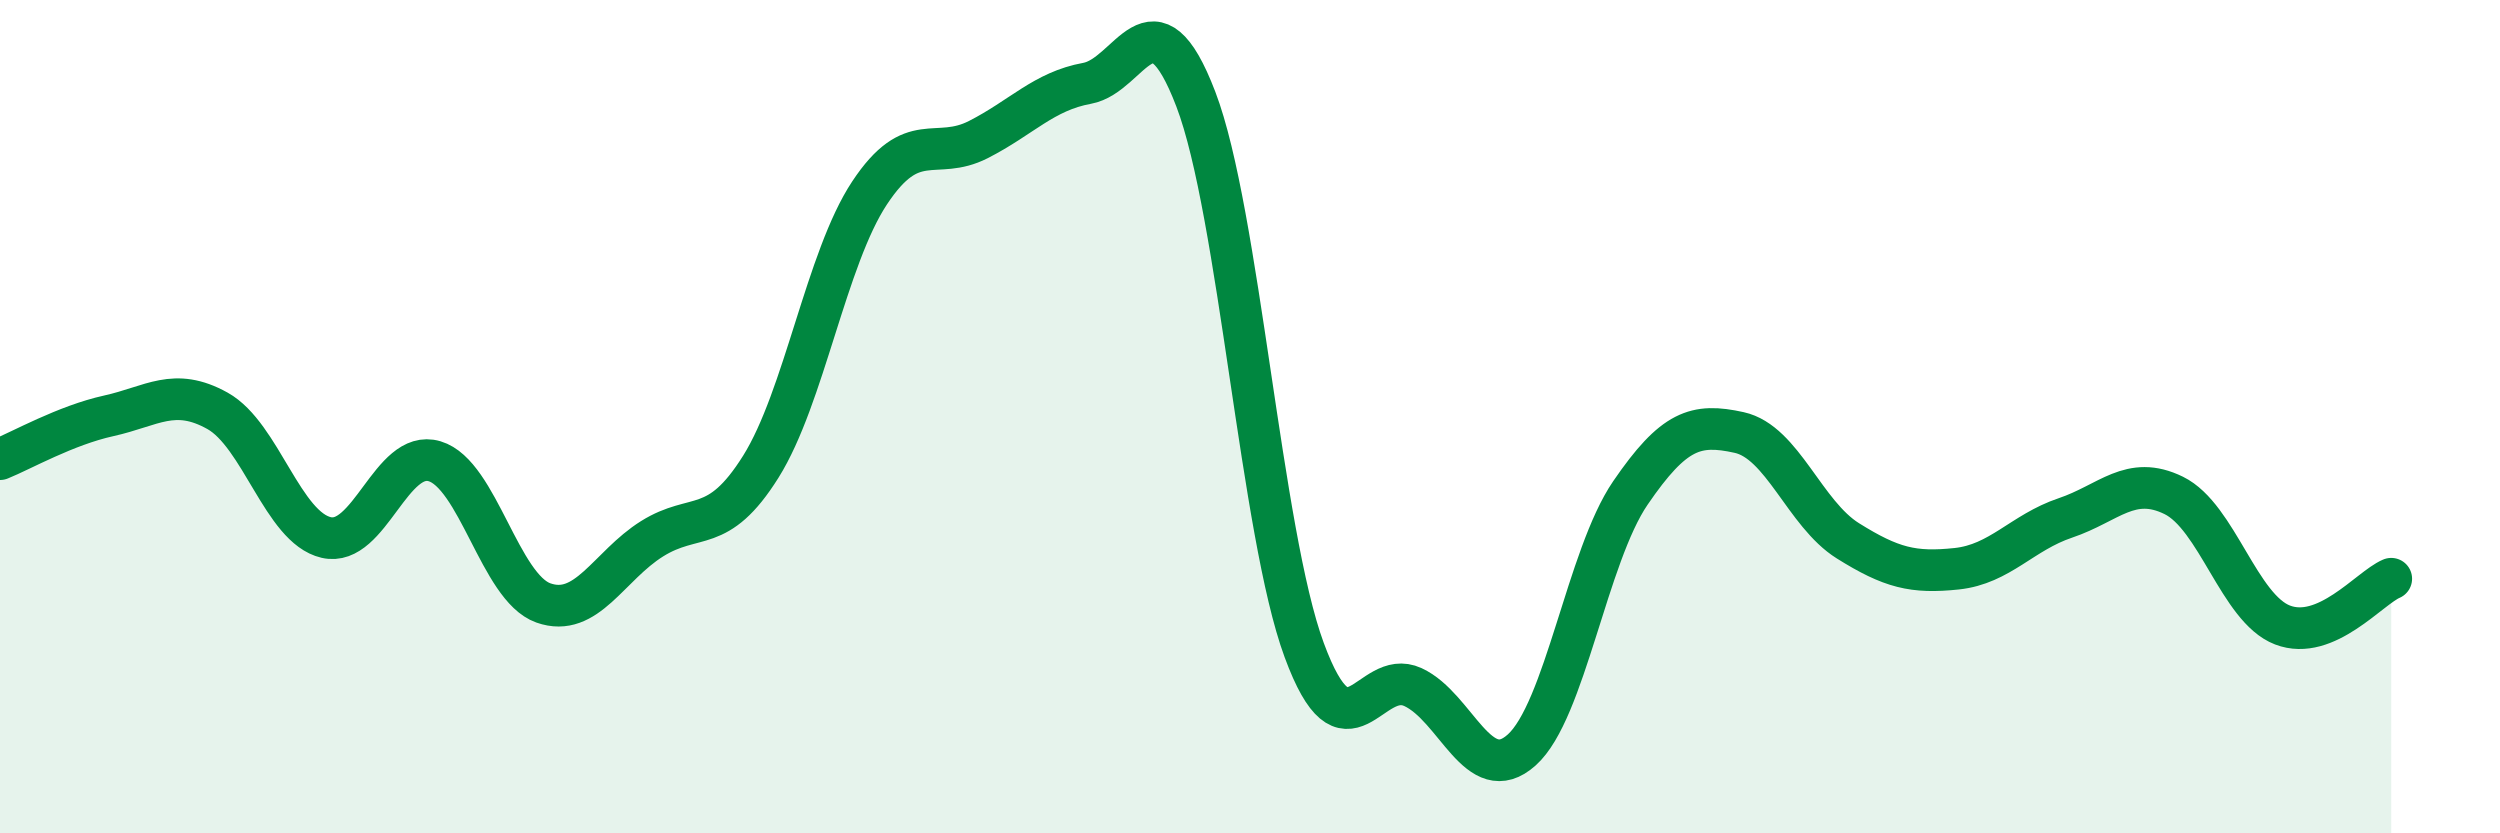
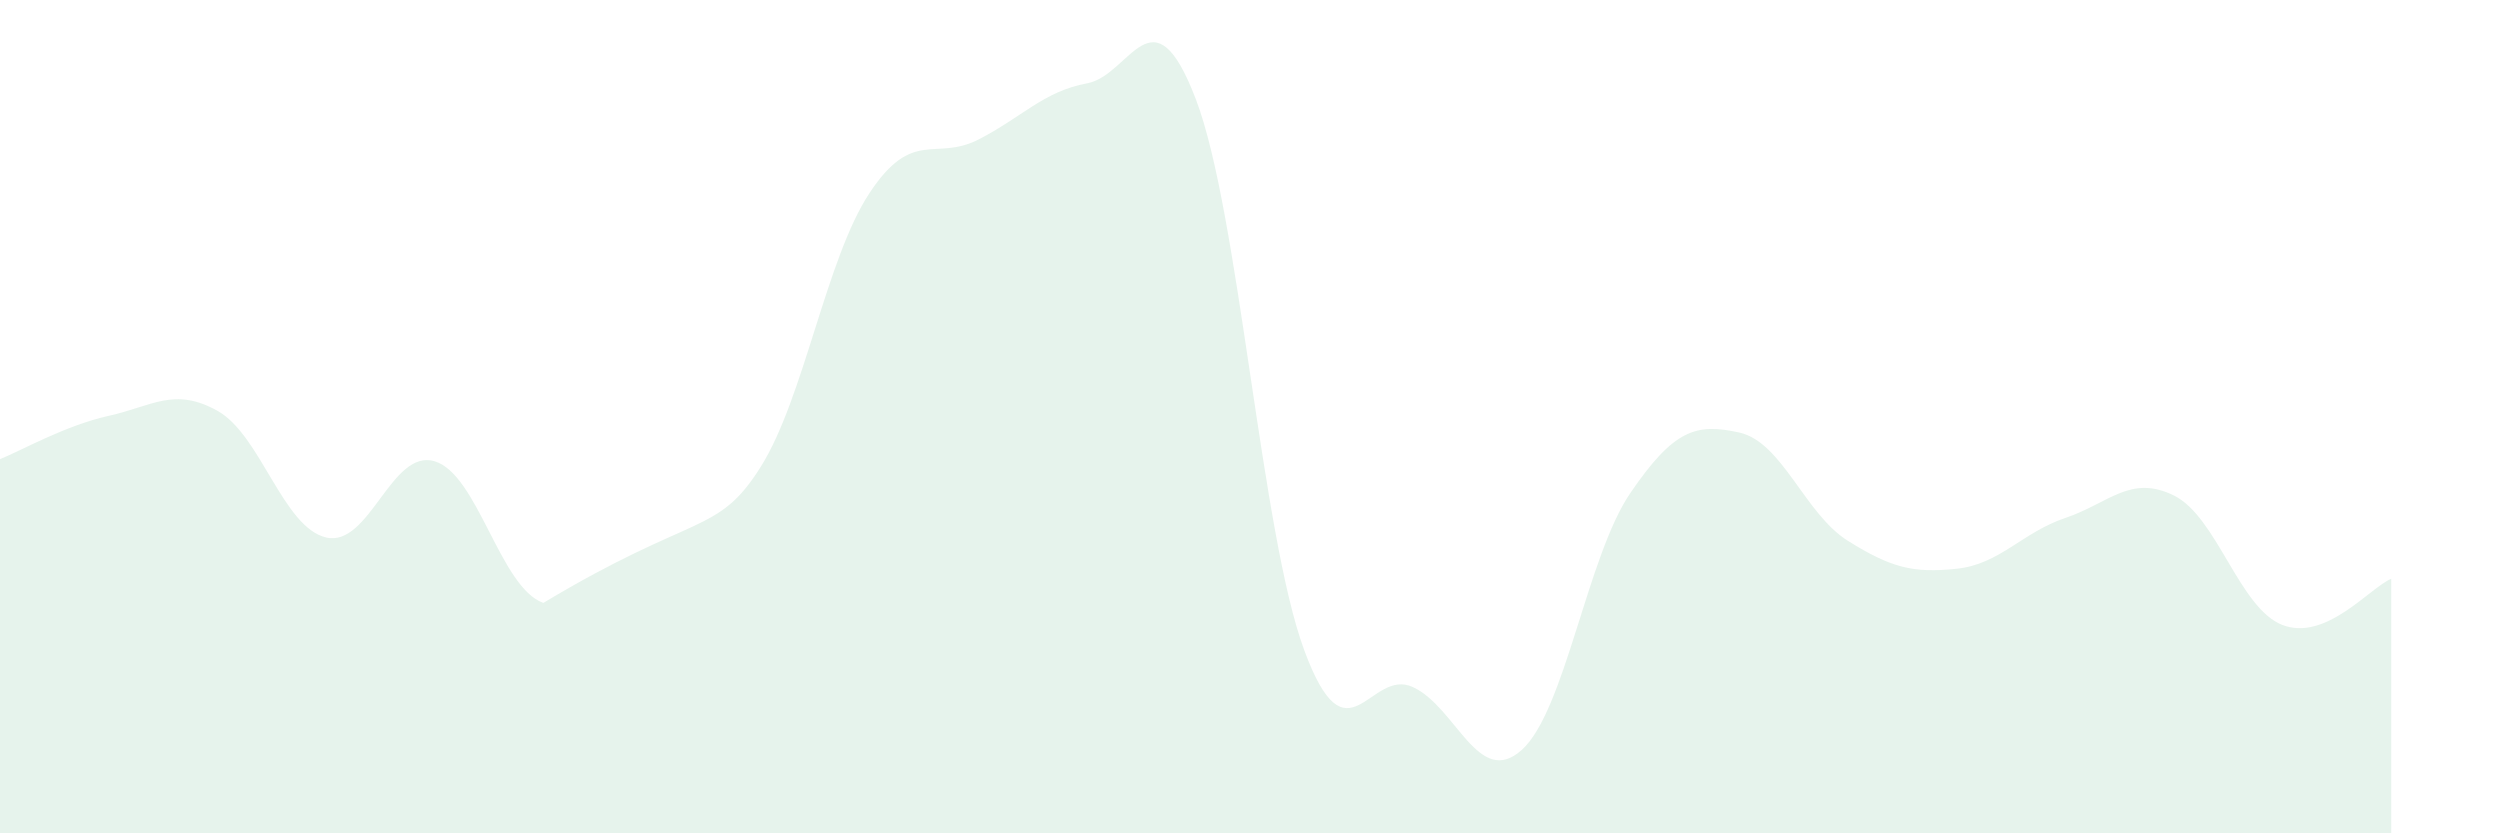
<svg xmlns="http://www.w3.org/2000/svg" width="60" height="20" viewBox="0 0 60 20">
-   <path d="M 0,11.02 C 0.52,10.81 1.57,10.21 2.61,9.98 C 3.65,9.75 4.18,9.28 5.22,9.86 C 6.26,10.44 6.79,12.66 7.83,12.9 C 8.87,13.14 9.39,10.76 10.43,11.07 C 11.47,11.38 12,14.1 13.04,14.47 C 14.08,14.84 14.61,13.58 15.65,12.93 C 16.69,12.28 17.22,12.86 18.26,11.2 C 19.3,9.54 19.83,6.2 20.87,4.63 C 21.91,3.06 22.44,3.88 23.48,3.35 C 24.52,2.82 25.05,2.19 26.09,2 C 27.13,1.81 27.66,-0.34 28.7,2.38 C 29.74,5.1 30.26,12.78 31.3,15.6 C 32.34,18.42 32.87,16.01 33.91,16.49 C 34.95,16.97 35.48,18.93 36.52,18 C 37.56,17.07 38.09,13.35 39.13,11.83 C 40.17,10.31 40.7,10.15 41.74,10.38 C 42.78,10.61 43.31,12.33 44.35,12.98 C 45.39,13.63 45.92,13.76 46.96,13.65 C 48,13.54 48.53,12.78 49.57,12.43 C 50.61,12.08 51.13,11.38 52.17,11.89 C 53.21,12.4 53.74,14.6 54.78,15 C 55.82,15.4 56.87,14.11 57.39,13.89L57.39 20L0 20Z" fill="#008740" opacity="0.1" stroke-linecap="round" stroke-linejoin="round" />
-   <path d="M 0,11.02 C 0.52,10.81 1.57,10.21 2.61,9.98 C 3.65,9.75 4.18,9.28 5.22,9.86 C 6.26,10.44 6.79,12.66 7.83,12.9 C 8.87,13.14 9.39,10.76 10.43,11.07 C 11.47,11.38 12,14.1 13.04,14.47 C 14.08,14.84 14.61,13.58 15.65,12.93 C 16.69,12.28 17.22,12.86 18.26,11.2 C 19.3,9.54 19.83,6.2 20.87,4.63 C 21.91,3.06 22.44,3.88 23.48,3.35 C 24.52,2.82 25.05,2.19 26.09,2 C 27.13,1.81 27.66,-0.34 28.7,2.38 C 29.74,5.1 30.26,12.78 31.3,15.6 C 32.34,18.42 32.87,16.01 33.91,16.49 C 34.95,16.97 35.48,18.93 36.52,18 C 37.56,17.07 38.09,13.35 39.13,11.83 C 40.17,10.31 40.7,10.15 41.74,10.38 C 42.78,10.61 43.31,12.33 44.35,12.98 C 45.39,13.63 45.92,13.76 46.96,13.65 C 48,13.54 48.53,12.78 49.57,12.43 C 50.61,12.08 51.13,11.38 52.17,11.89 C 53.21,12.4 53.74,14.6 54.78,15 C 55.82,15.4 56.87,14.11 57.39,13.89" stroke="#008740" stroke-width="1" fill="none" stroke-linecap="round" stroke-linejoin="round" />
+   <path d="M 0,11.02 C 0.52,10.81 1.57,10.21 2.61,9.98 C 3.65,9.75 4.18,9.28 5.22,9.86 C 6.26,10.44 6.79,12.66 7.83,12.9 C 8.87,13.14 9.39,10.76 10.43,11.07 C 11.47,11.38 12,14.1 13.04,14.47 C 16.69,12.28 17.22,12.86 18.26,11.2 C 19.3,9.54 19.83,6.2 20.87,4.63 C 21.91,3.06 22.44,3.88 23.48,3.35 C 24.52,2.82 25.05,2.19 26.09,2 C 27.13,1.81 27.66,-0.34 28.7,2.38 C 29.74,5.1 30.26,12.78 31.3,15.6 C 32.34,18.42 32.87,16.01 33.91,16.49 C 34.95,16.97 35.48,18.93 36.52,18 C 37.56,17.07 38.09,13.35 39.13,11.83 C 40.17,10.31 40.7,10.15 41.74,10.38 C 42.78,10.61 43.31,12.33 44.35,12.98 C 45.39,13.63 45.92,13.76 46.96,13.65 C 48,13.54 48.53,12.78 49.57,12.43 C 50.61,12.08 51.13,11.38 52.17,11.89 C 53.21,12.4 53.74,14.6 54.78,15 C 55.82,15.4 56.87,14.11 57.39,13.89L57.39 20L0 20Z" fill="#008740" opacity="0.1" stroke-linecap="round" stroke-linejoin="round" />
</svg>